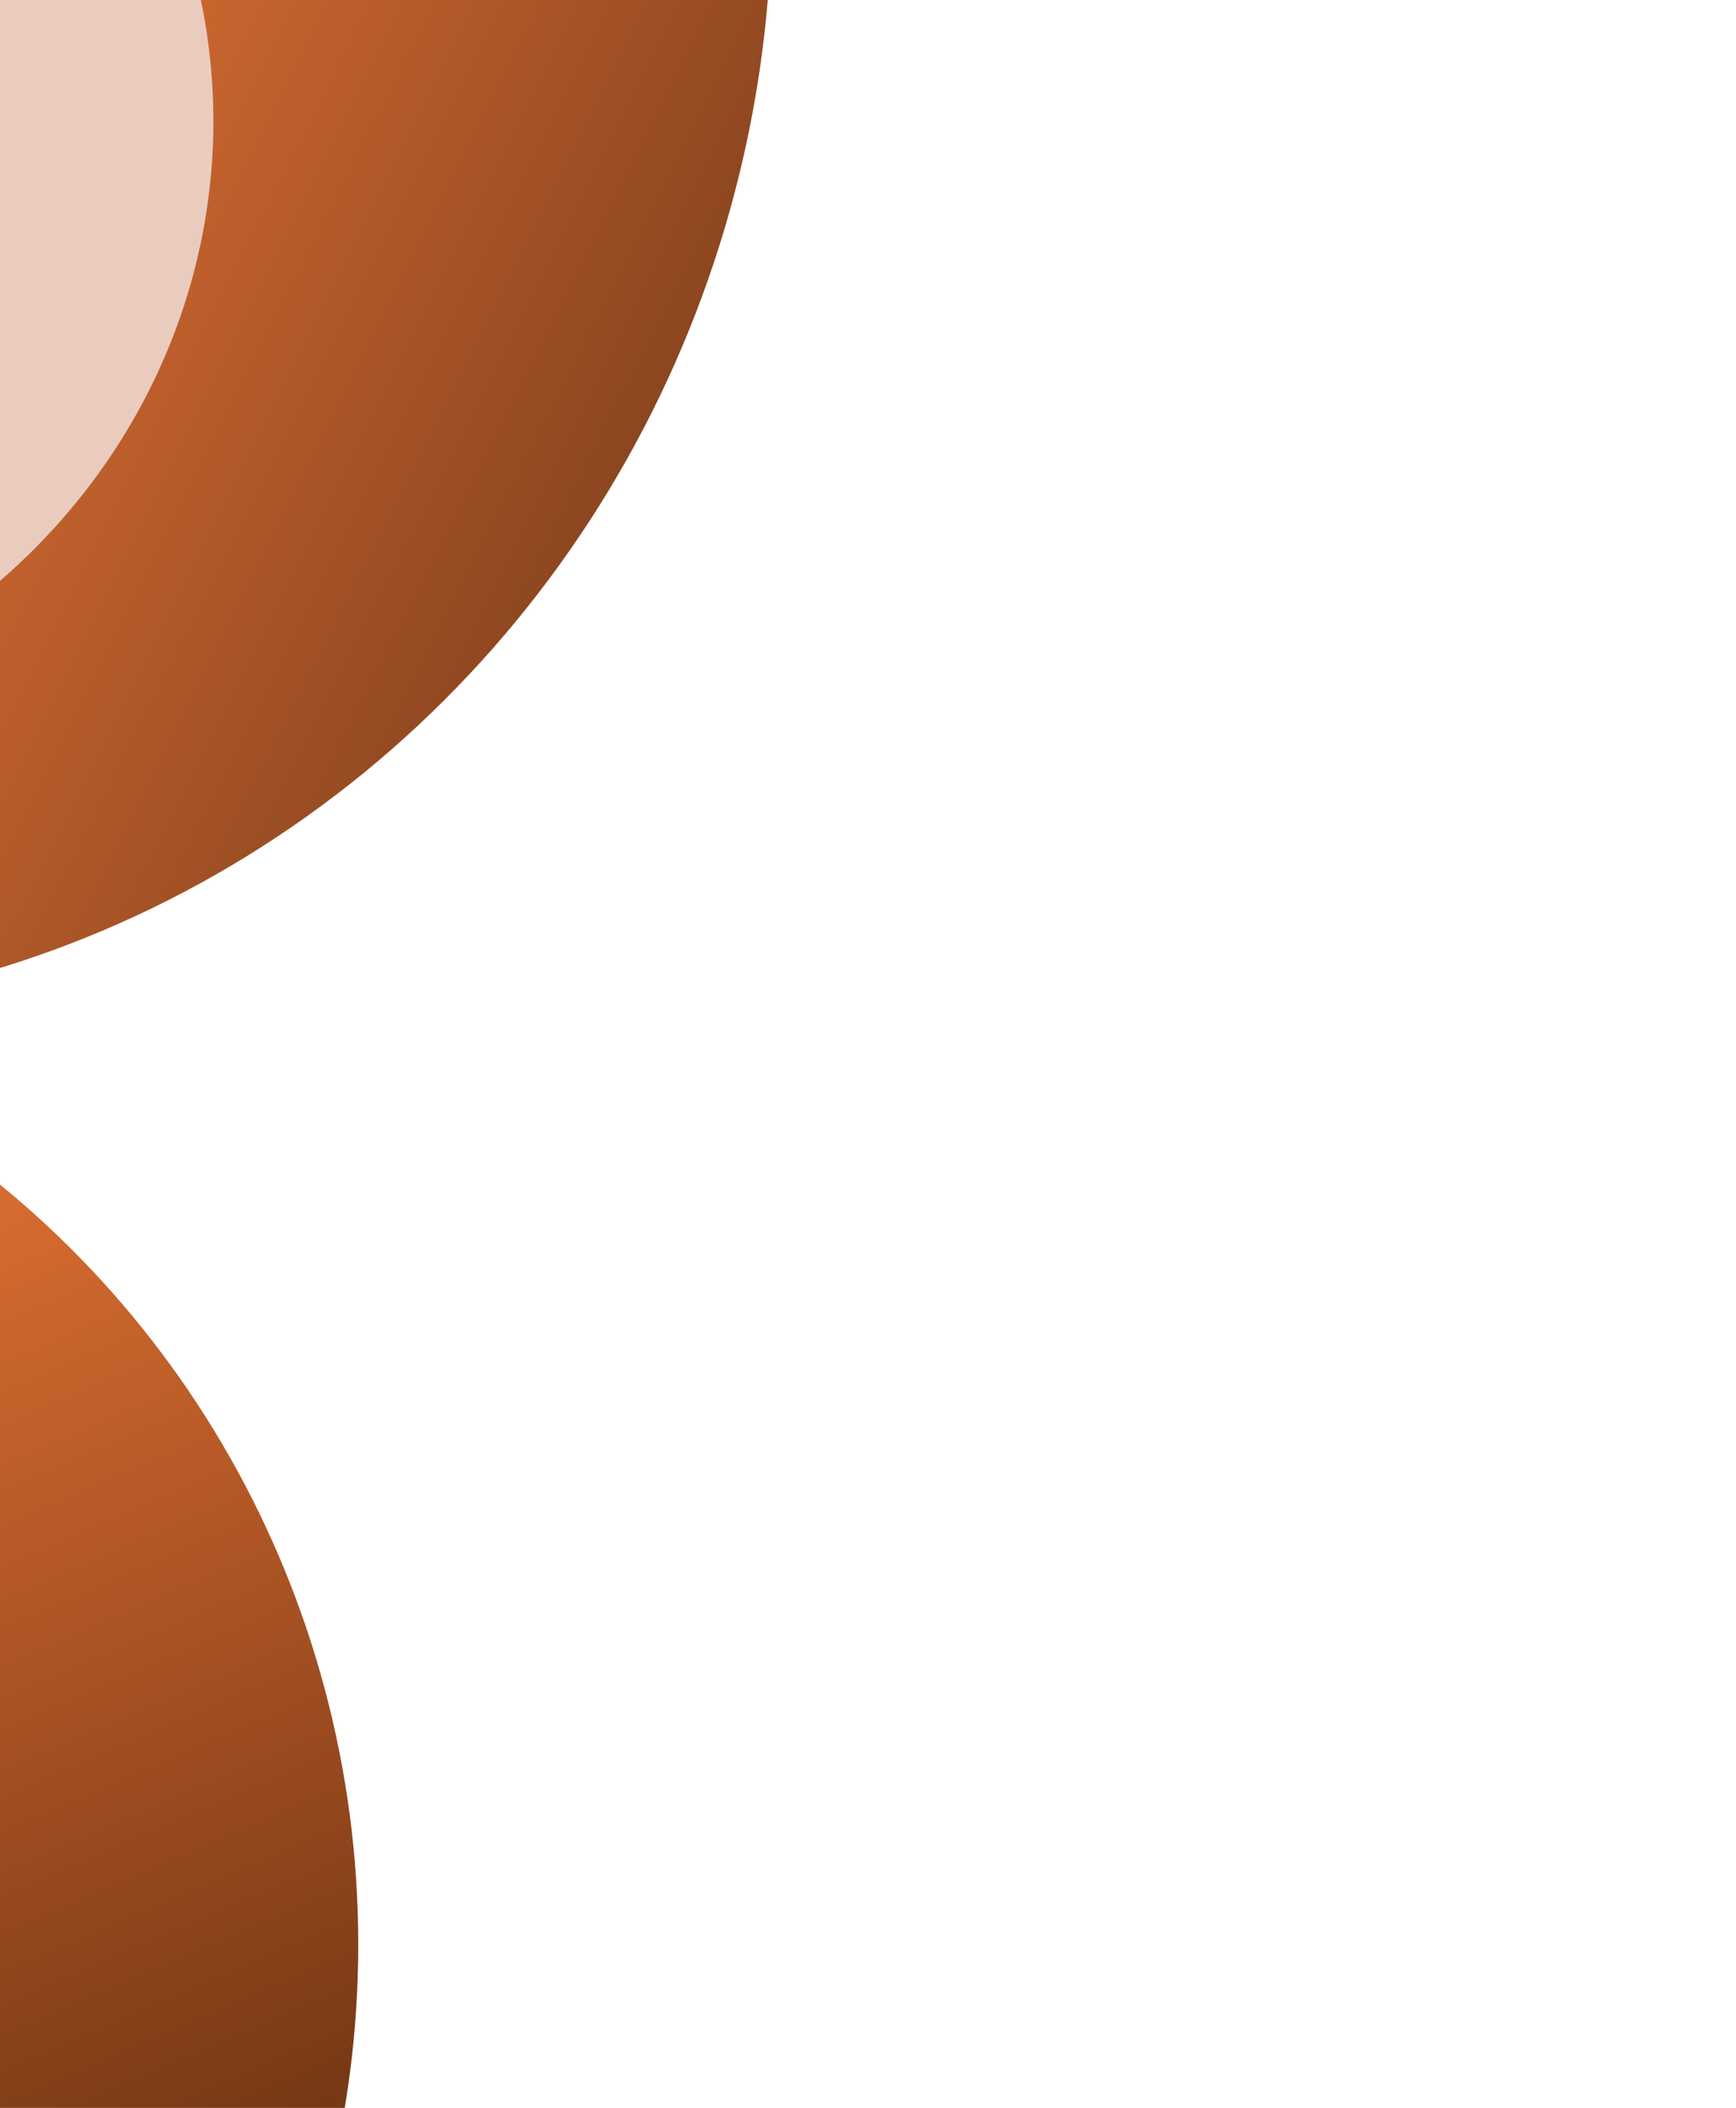
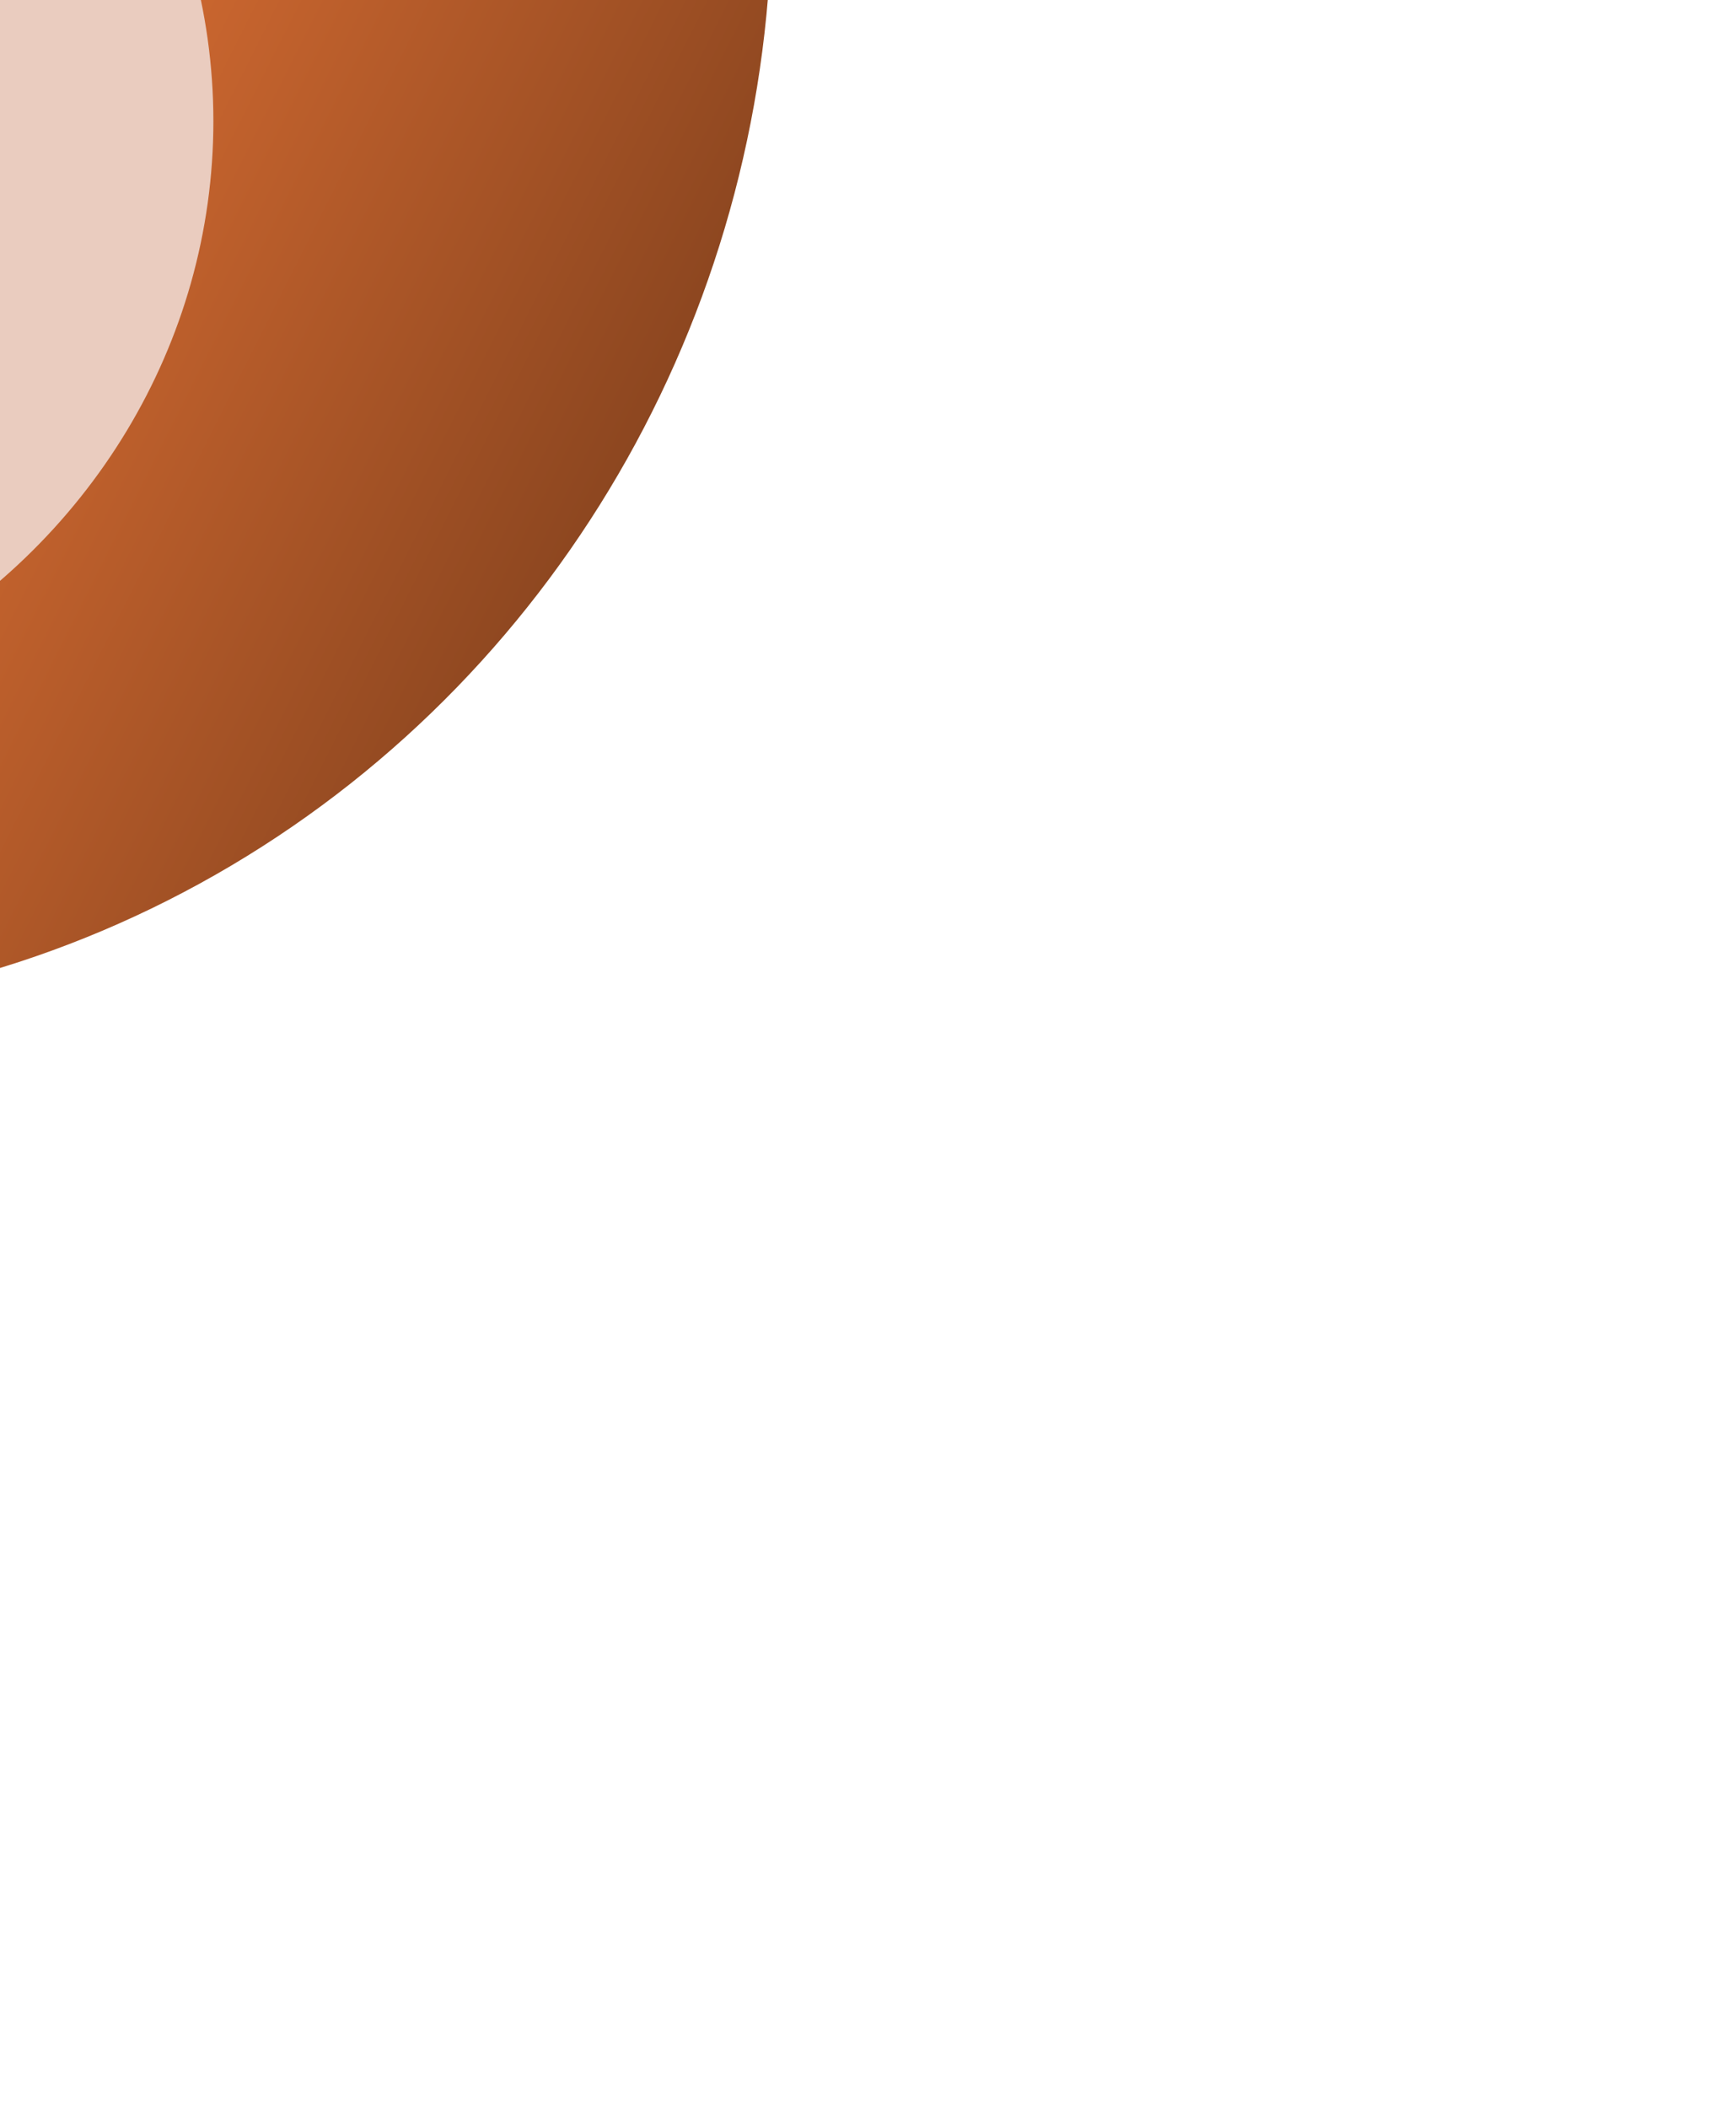
<svg xmlns="http://www.w3.org/2000/svg" width="659" height="800" viewBox="0 0 659 800" fill="none">
  <g clip-path="url(#clip0_5987_2359)">
    <g filter="url(#filter0_f_5987_2359)">
      <ellipse cx="-117.5" cy="-36.5" rx="410.5" ry="421.5" fill="url(#paint0_linear_5987_2359)" />
    </g>
    <g filter="url(#filter1_f_5987_2359)">
-       <ellipse cx="-228" cy="738" rx="364" ry="370" fill="url(#paint1_linear_5987_2359)" />
-     </g>
+       </g>
    <g filter="url(#filter2_f_5987_2359)">
      <ellipse cx="-164.5" cy="46" rx="245.5" ry="235" fill="#EACCBF" />
    </g>
  </g>
  <defs>
    <filter id="filter0_f_5987_2359" x="-1028" y="-958" width="1821" height="1843" filterUnits="userSpaceOnUse" color-interpolation-filters="sRGB">
      <feFlood flood-opacity="0" result="BackgroundImageFix" />
      <feBlend mode="normal" in="SourceGraphic" in2="BackgroundImageFix" result="shape" />
      <feGaussianBlur stdDeviation="250" result="effect1_foregroundBlur_5987_2359" />
    </filter>
    <filter id="filter1_f_5987_2359" x="-992" y="-32" width="1528" height="1540" filterUnits="userSpaceOnUse" color-interpolation-filters="sRGB">
      <feFlood flood-opacity="0" result="BackgroundImageFix" />
      <feBlend mode="normal" in="SourceGraphic" in2="BackgroundImageFix" result="shape" />
      <feGaussianBlur stdDeviation="200" result="effect1_foregroundBlur_5987_2359" />
    </filter>
    <filter id="filter2_f_5987_2359" x="-560" y="-339" width="791" height="770" filterUnits="userSpaceOnUse" color-interpolation-filters="sRGB">
      <feFlood flood-opacity="0" result="BackgroundImageFix" />
      <feBlend mode="normal" in="SourceGraphic" in2="BackgroundImageFix" result="shape" />
      <feGaussianBlur stdDeviation="75" result="effect1_foregroundBlur_5987_2359" />
    </filter>
    <linearGradient id="paint0_linear_5987_2359" x1="-117.5" y1="-63.972" x2="543.232" y2="268.956" gradientUnits="userSpaceOnUse">
      <stop stop-color="#FF813C" />
      <stop offset="1" stop-color="#381B0B" />
    </linearGradient>
    <linearGradient id="paint1_linear_5987_2359" x1="-228" y1="386.574" x2="54.513" y2="1037.05" gradientUnits="userSpaceOnUse">
      <stop stop-color="#FF813C" />
      <stop offset="1" stop-color="#451D07" />
    </linearGradient>
    <clipPath id="clip0_5987_2359">
      <rect width="659" height="800" fill="white" />
    </clipPath>
  </defs>
</svg>